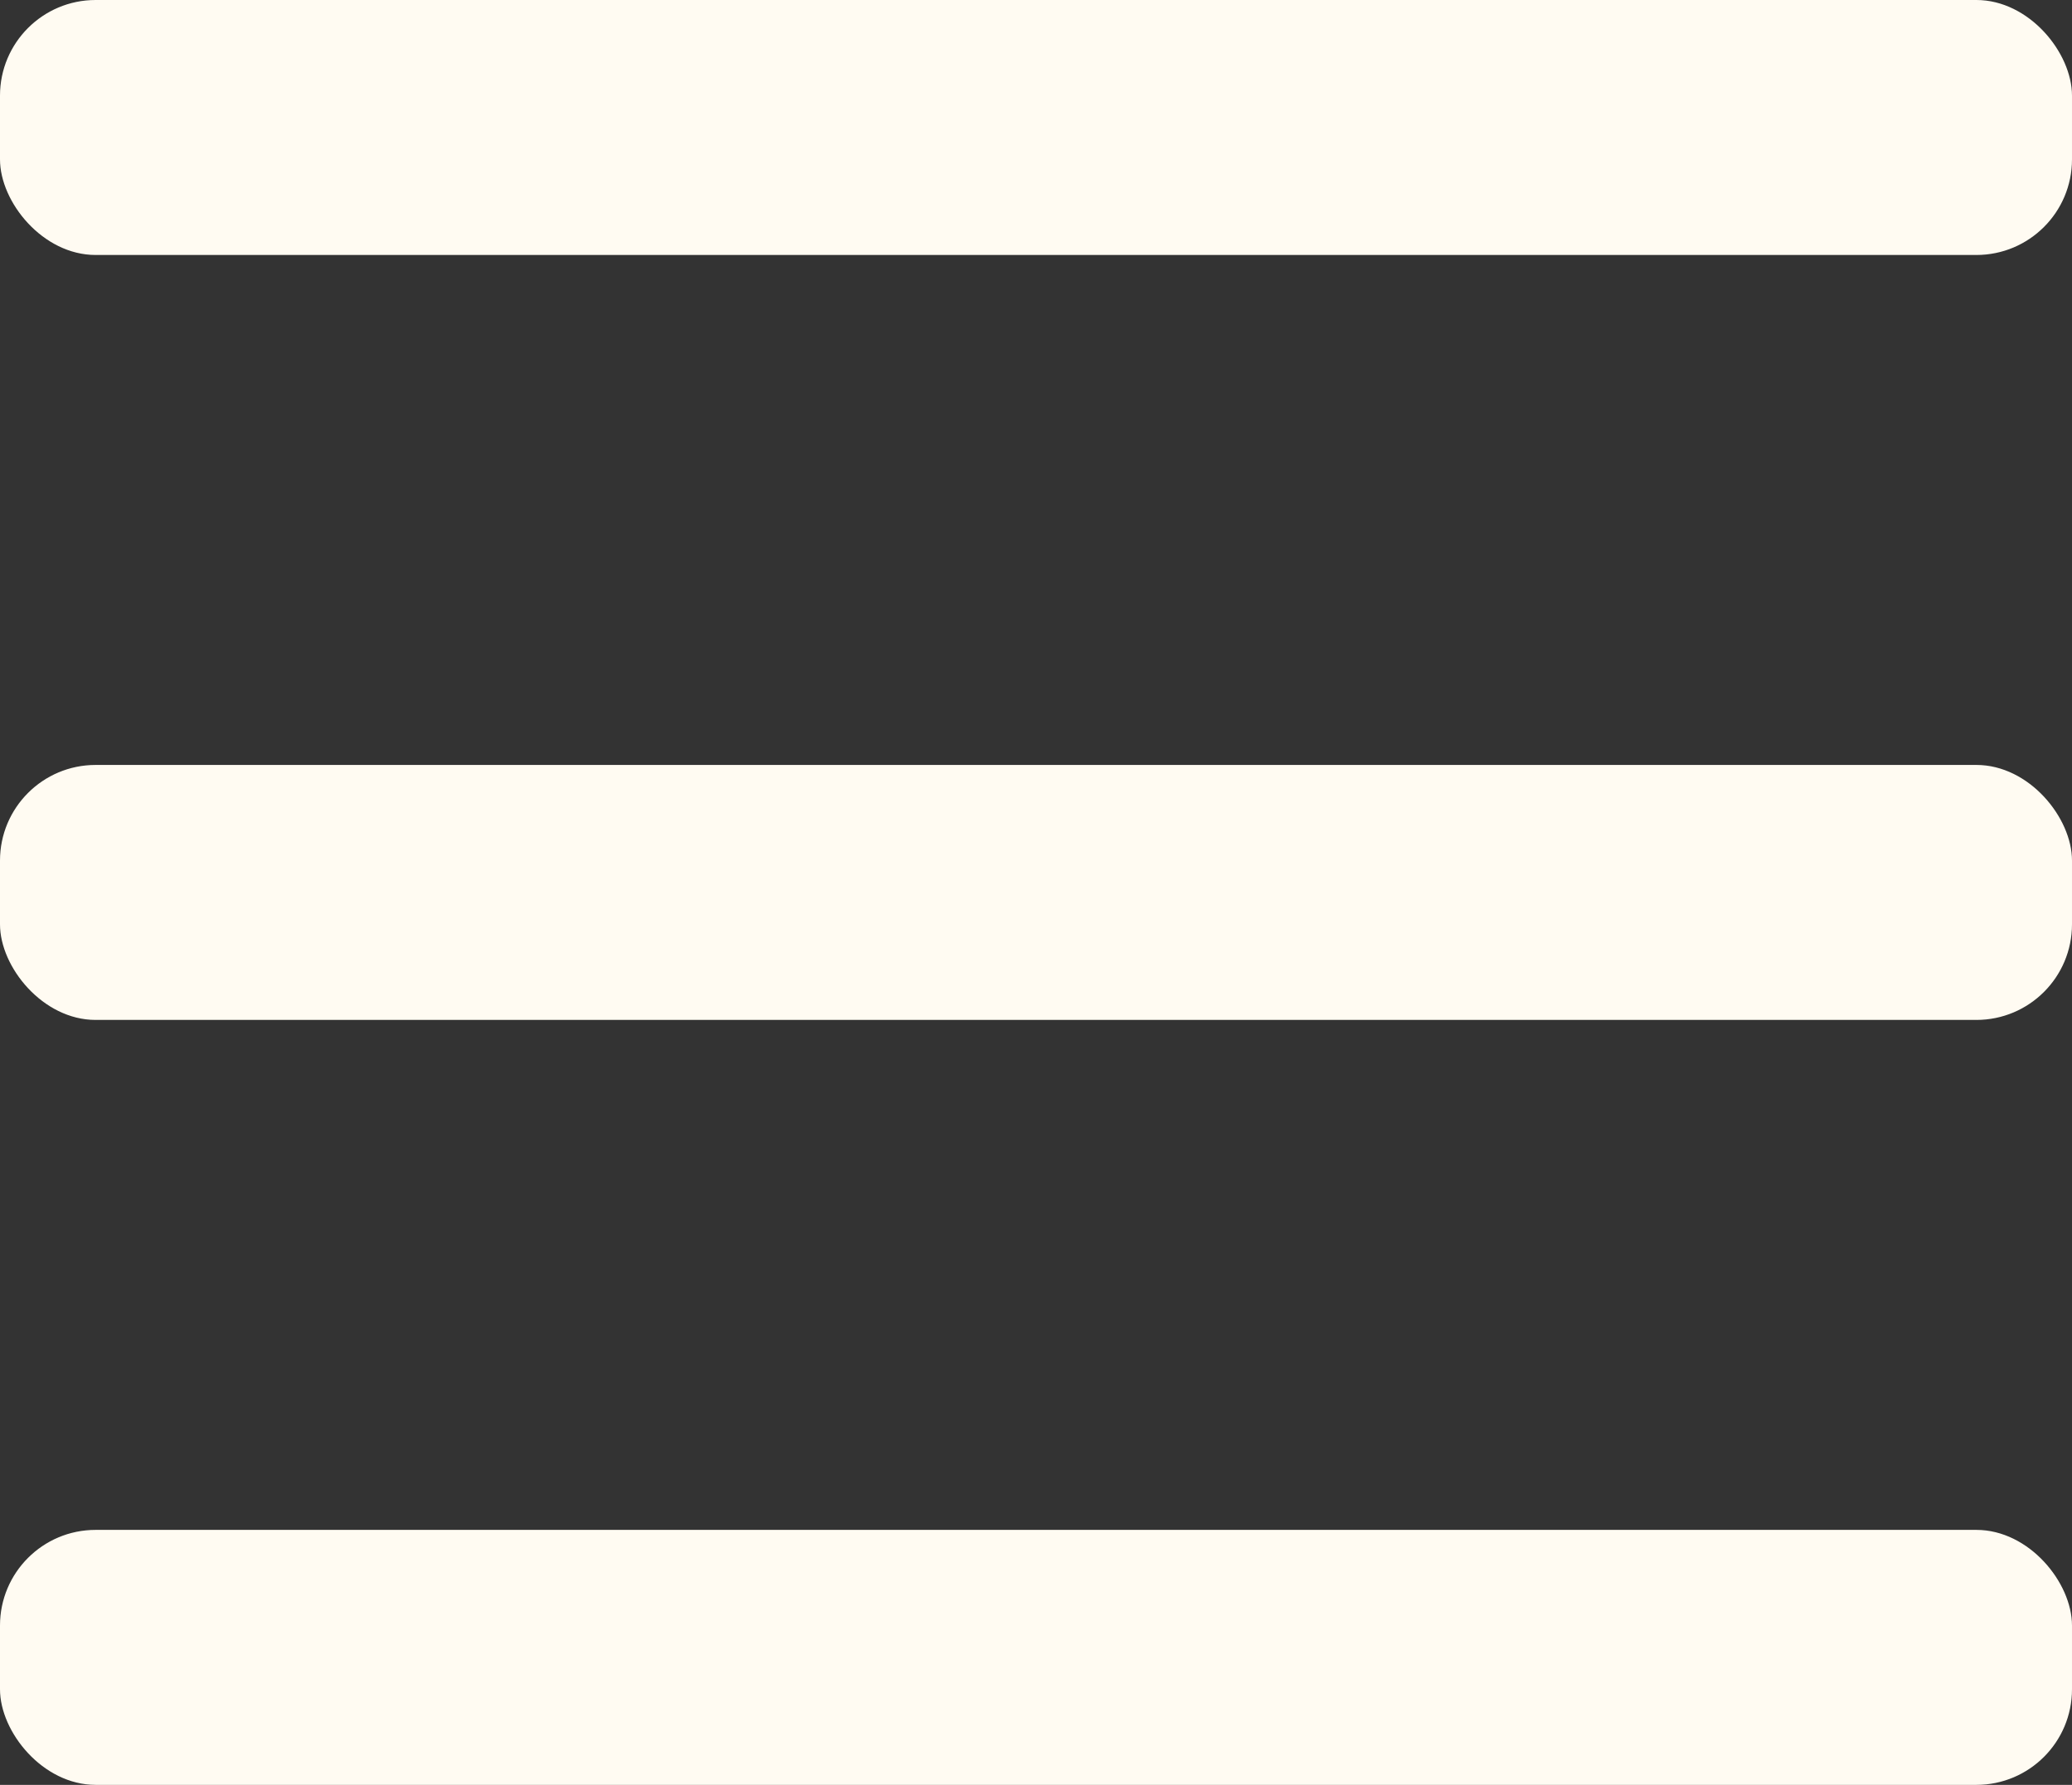
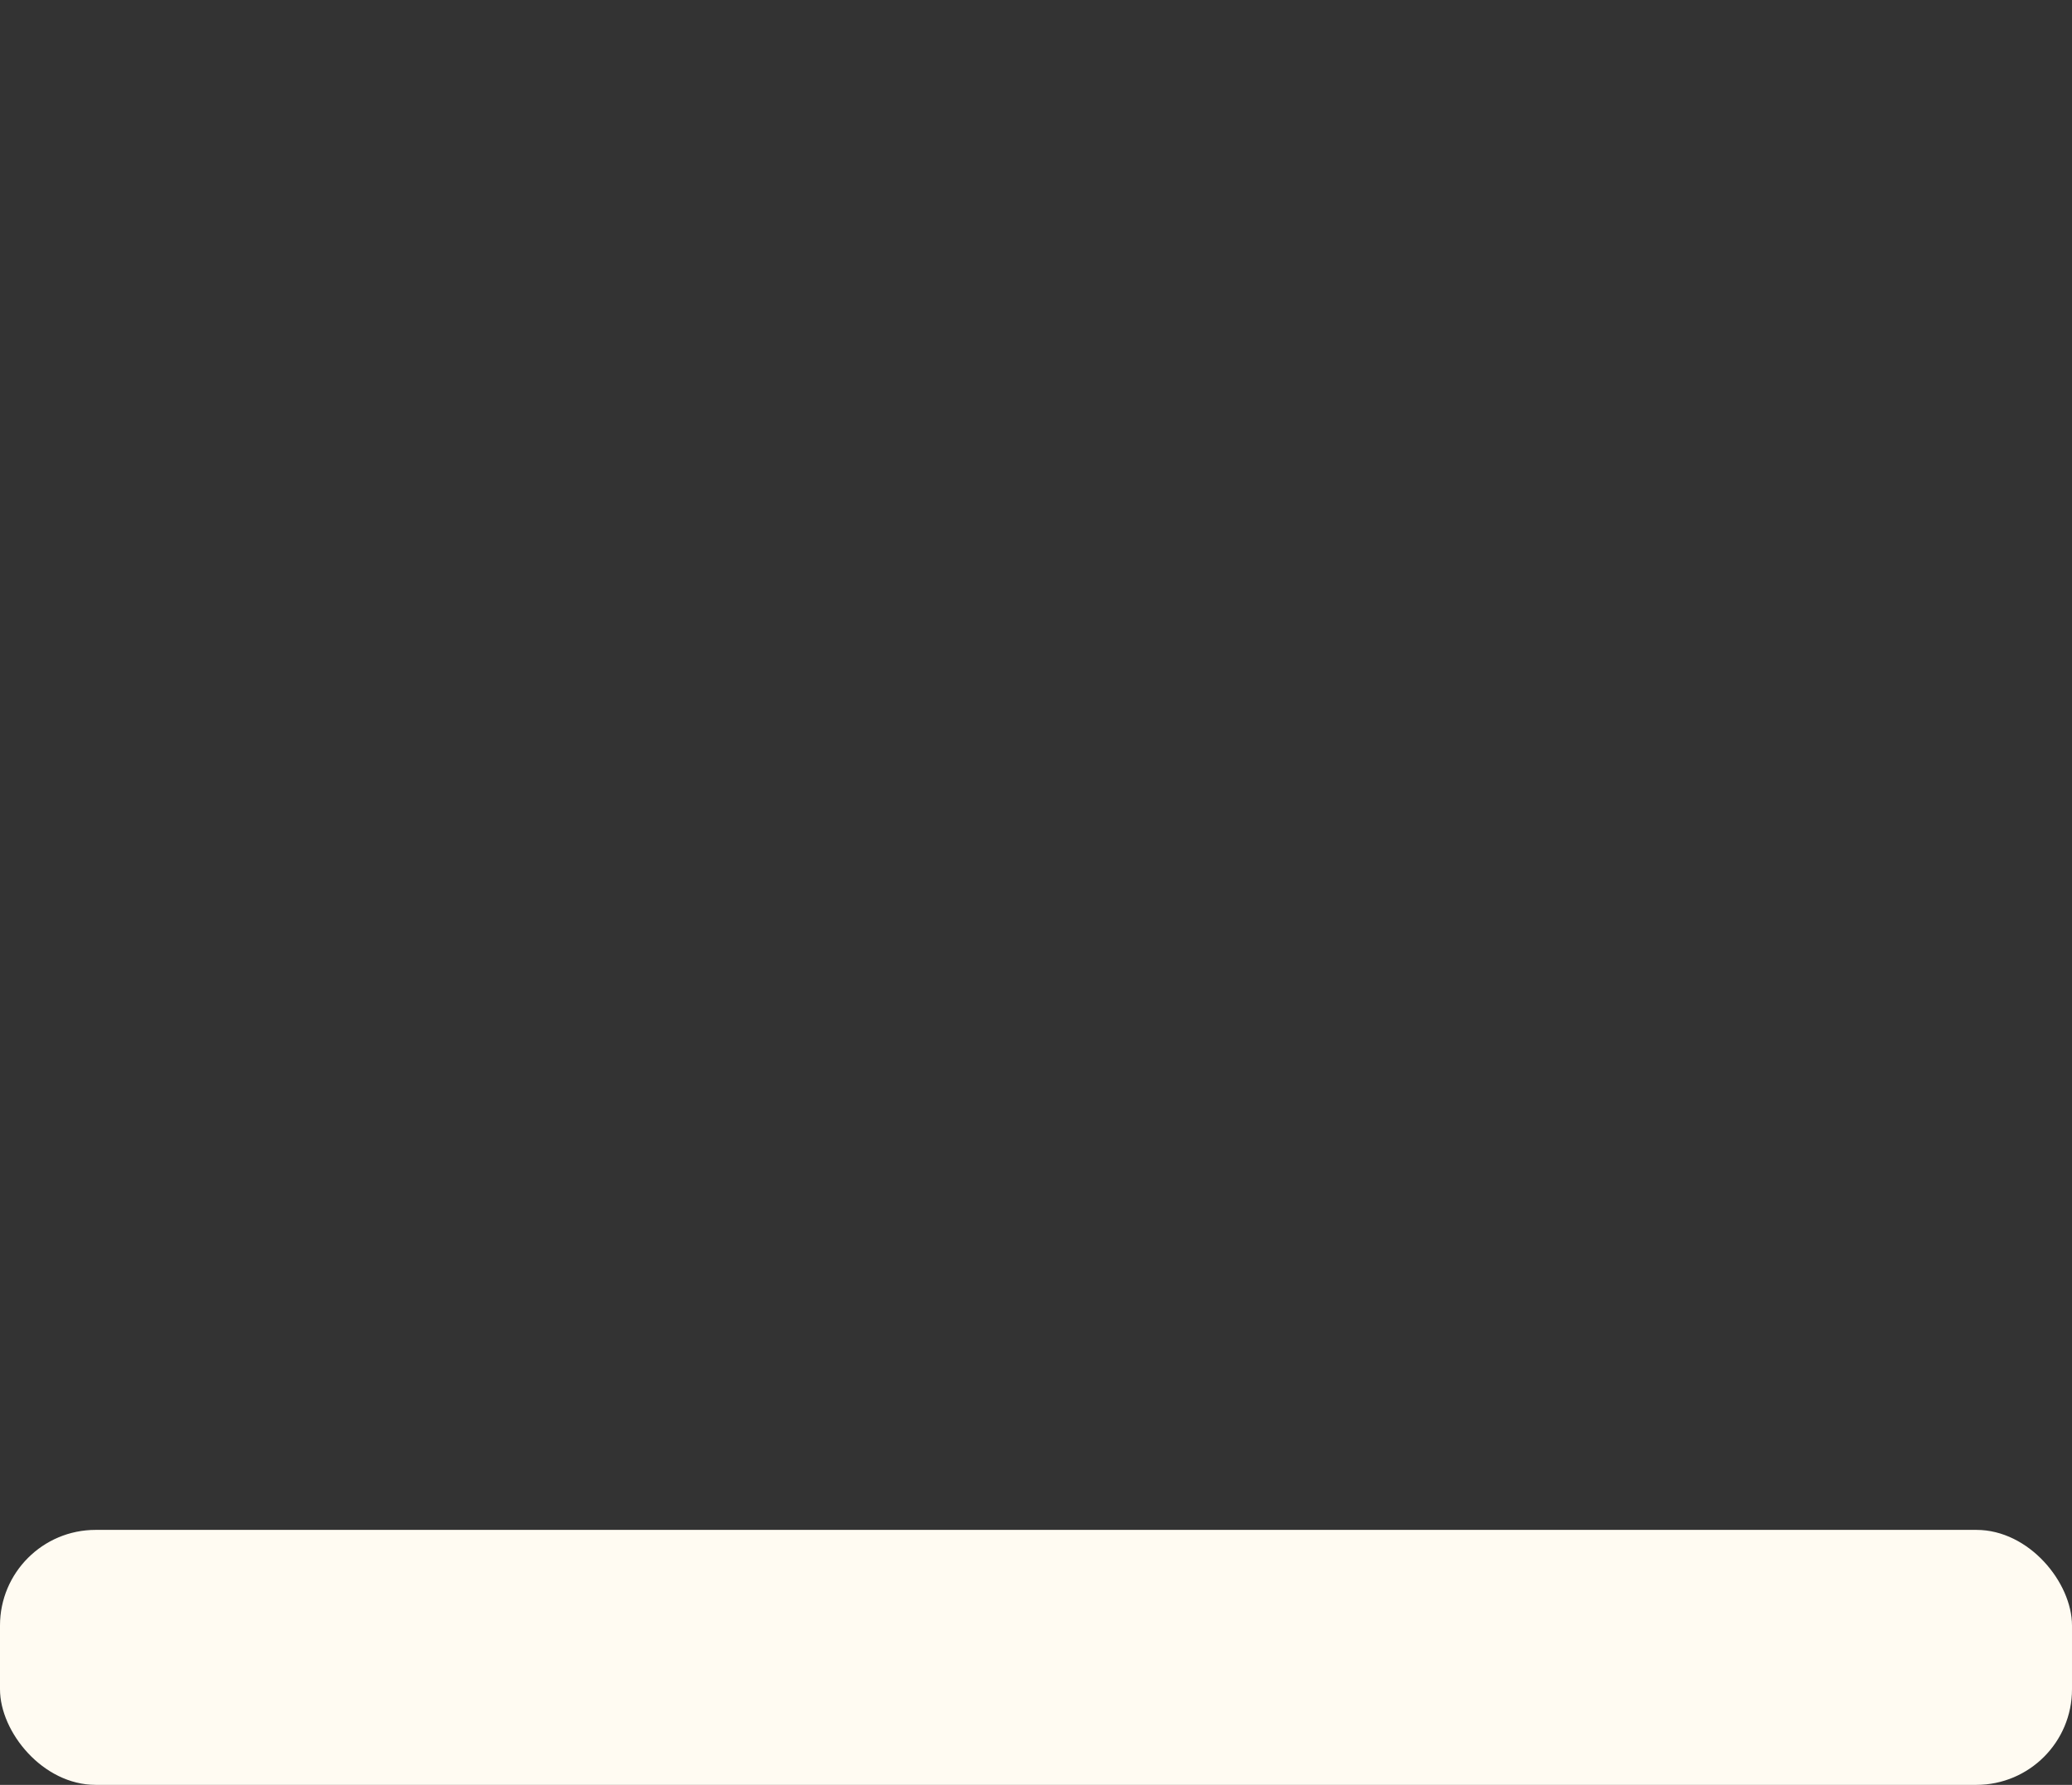
<svg xmlns="http://www.w3.org/2000/svg" width="65" height="56" viewBox="0 0 65 56">
  <rect x="0" y="0" width="65" height="56" fill="#333333" stroke="none" />
  <g id="Group_290" data-name="Group 290" transform="translate(-1809 -43)">
-     <rect id="Rectangle_89" data-name="Rectangle 89" width="65" height="8" rx="3" transform="translate(1809 43)" fill="#fffbf2" />
-     <rect id="Rectangle_90" data-name="Rectangle 90" width="65" height="8" rx="3" transform="translate(1809 67)" fill="#fffbf2" />
    <rect id="Rectangle_91" data-name="Rectangle 91" width="65" height="8" rx="3" transform="translate(1809 91)" fill="#fffbf2" />
  </g>
</svg>